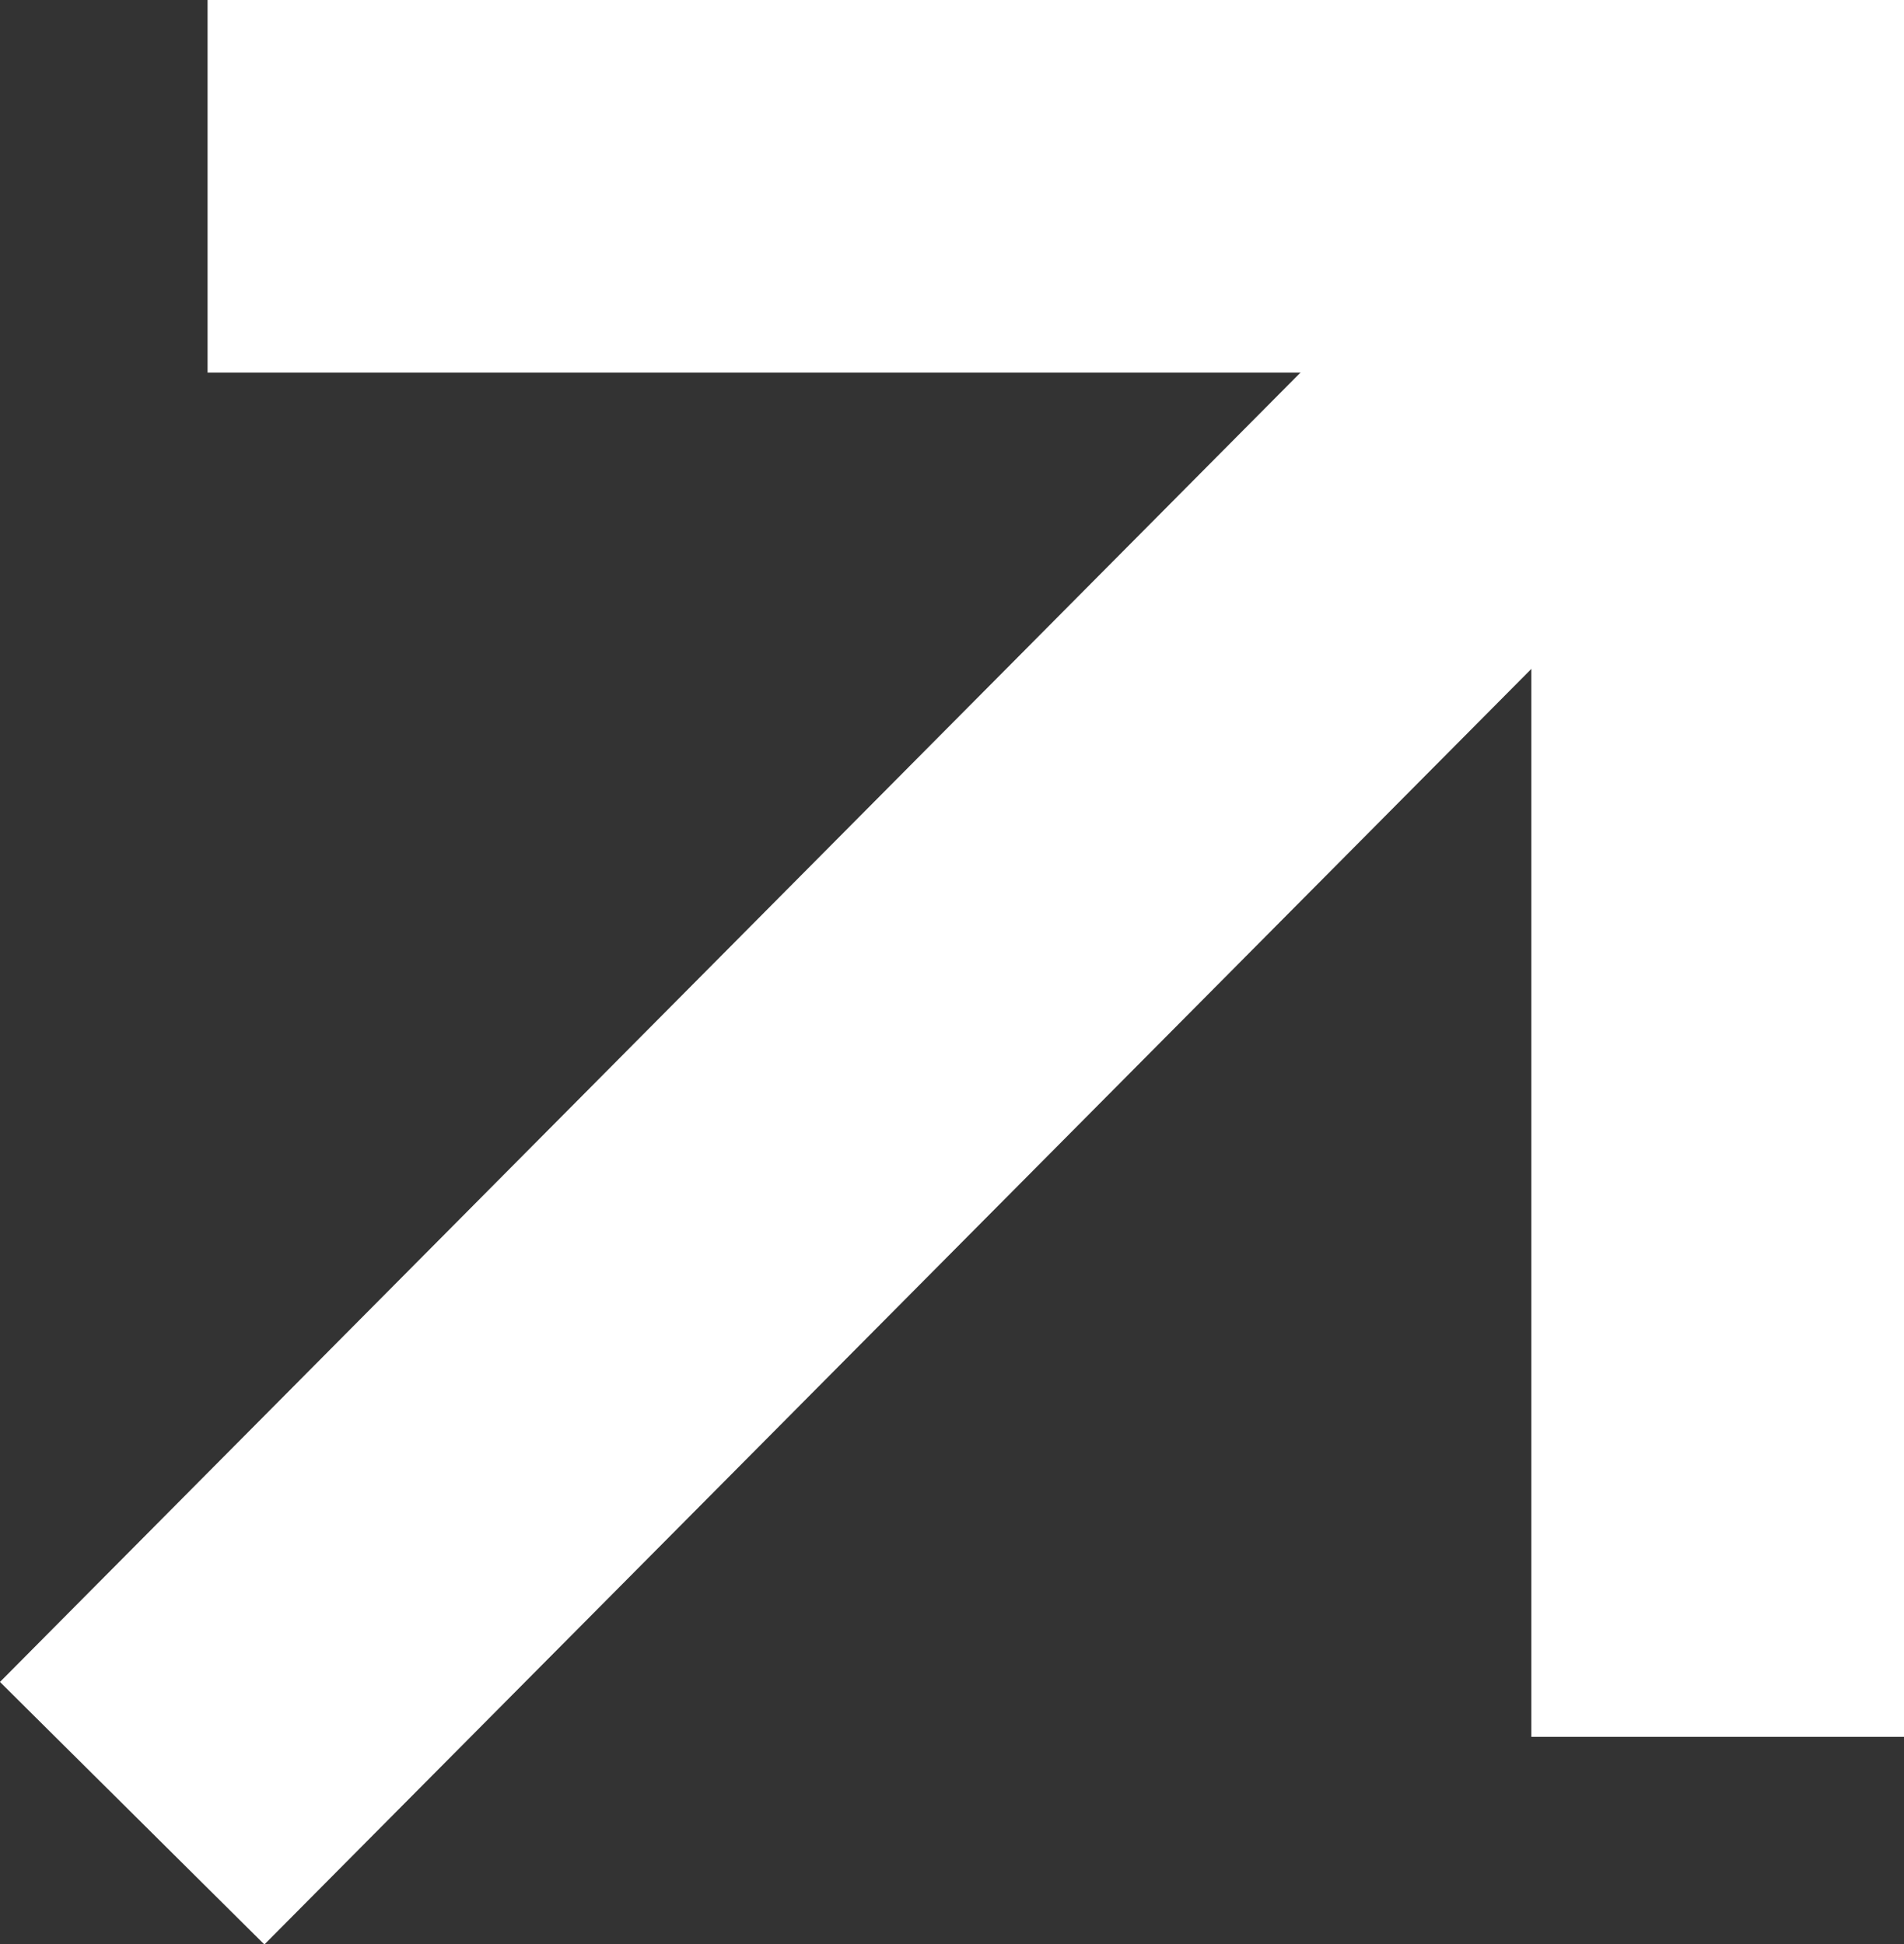
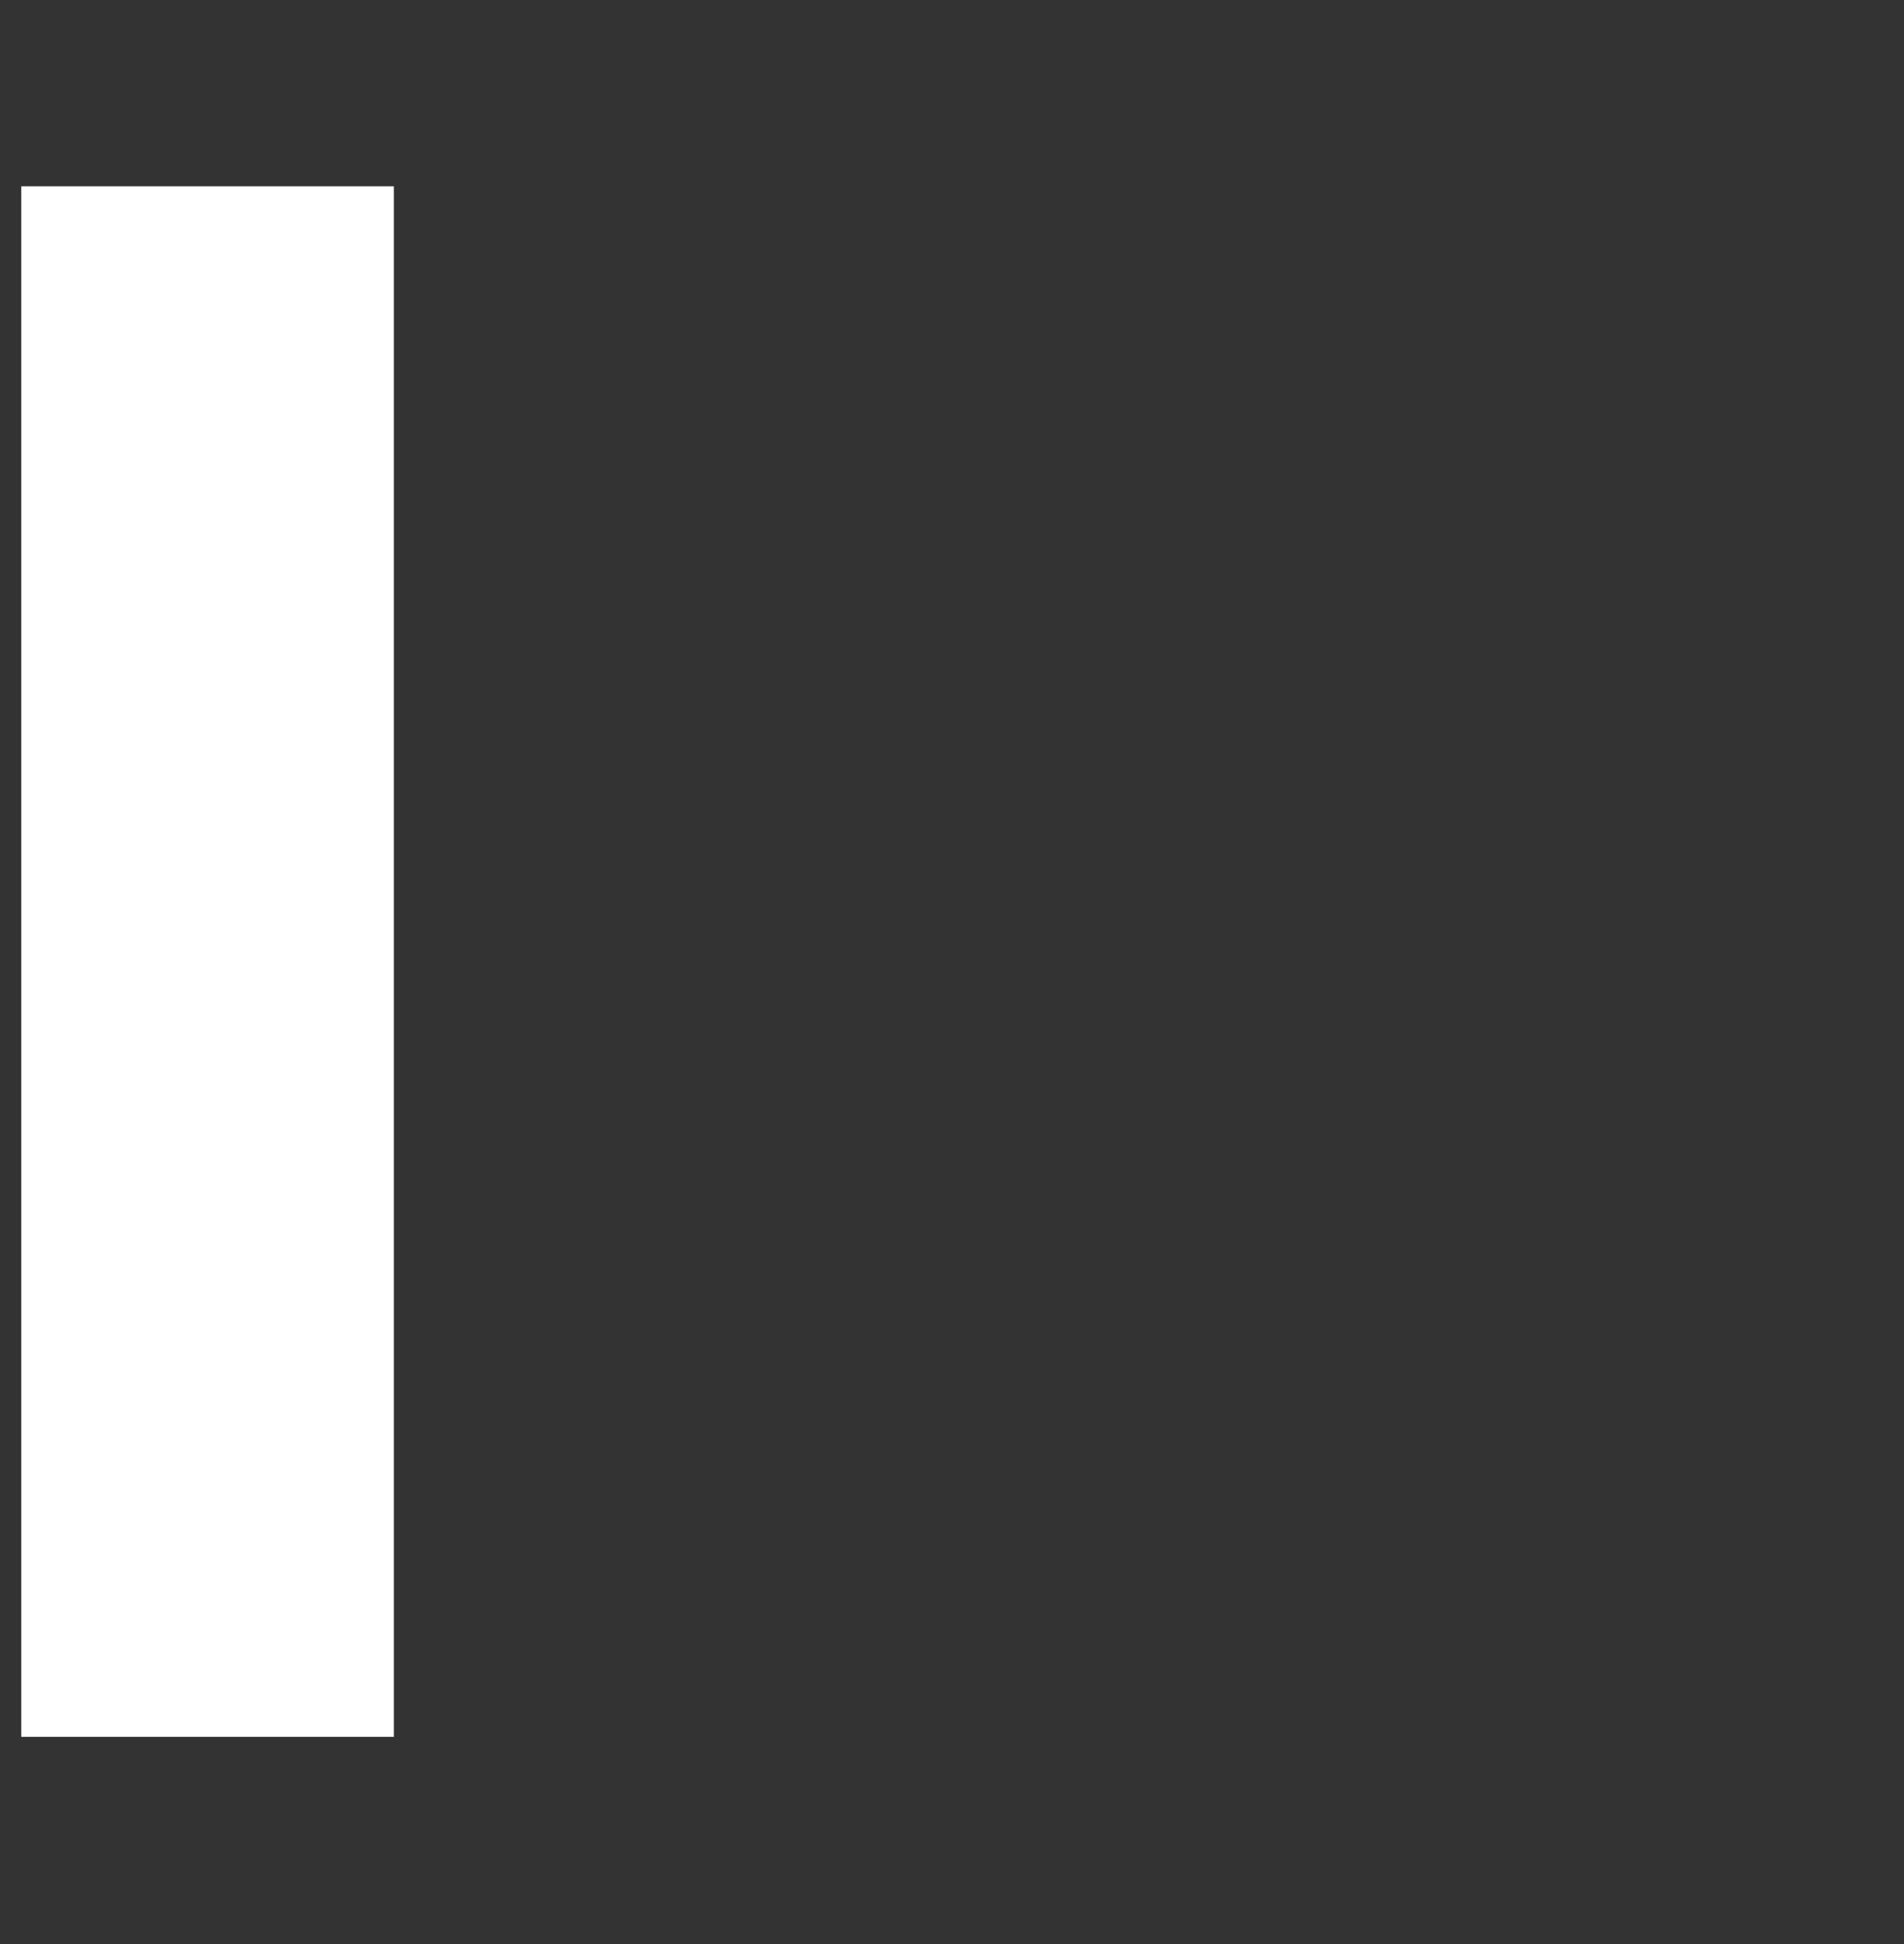
<svg xmlns="http://www.w3.org/2000/svg" width="15.328" height="15.653" viewBox="0 0 15.328 15.653">
  <rect x="0" y="0" width="15.328" height="15.653" fill="#333333" stroke="none" />
  <g id="Group_1164" data-name="Group 1164" transform="translate(1.064 1.5)">
-     <path id="Path_669" data-name="Path 669" d="M.844,13.1,13.853,0" transform="translate(-0.844)" fill="none" stroke="#fff" stroke-width="3" />
-     <path id="Path_668" data-name="Path 668" d="M86.5,1035.5H98.657v12.485" transform="translate(-85.893 -1035.5)" fill="none" stroke="#fff" stroke-width="3" />
+     <path id="Path_668" data-name="Path 668" d="M86.5,1035.5v12.485" transform="translate(-85.893 -1035.5)" fill="none" stroke="#fff" stroke-width="3" />
  </g>
</svg>